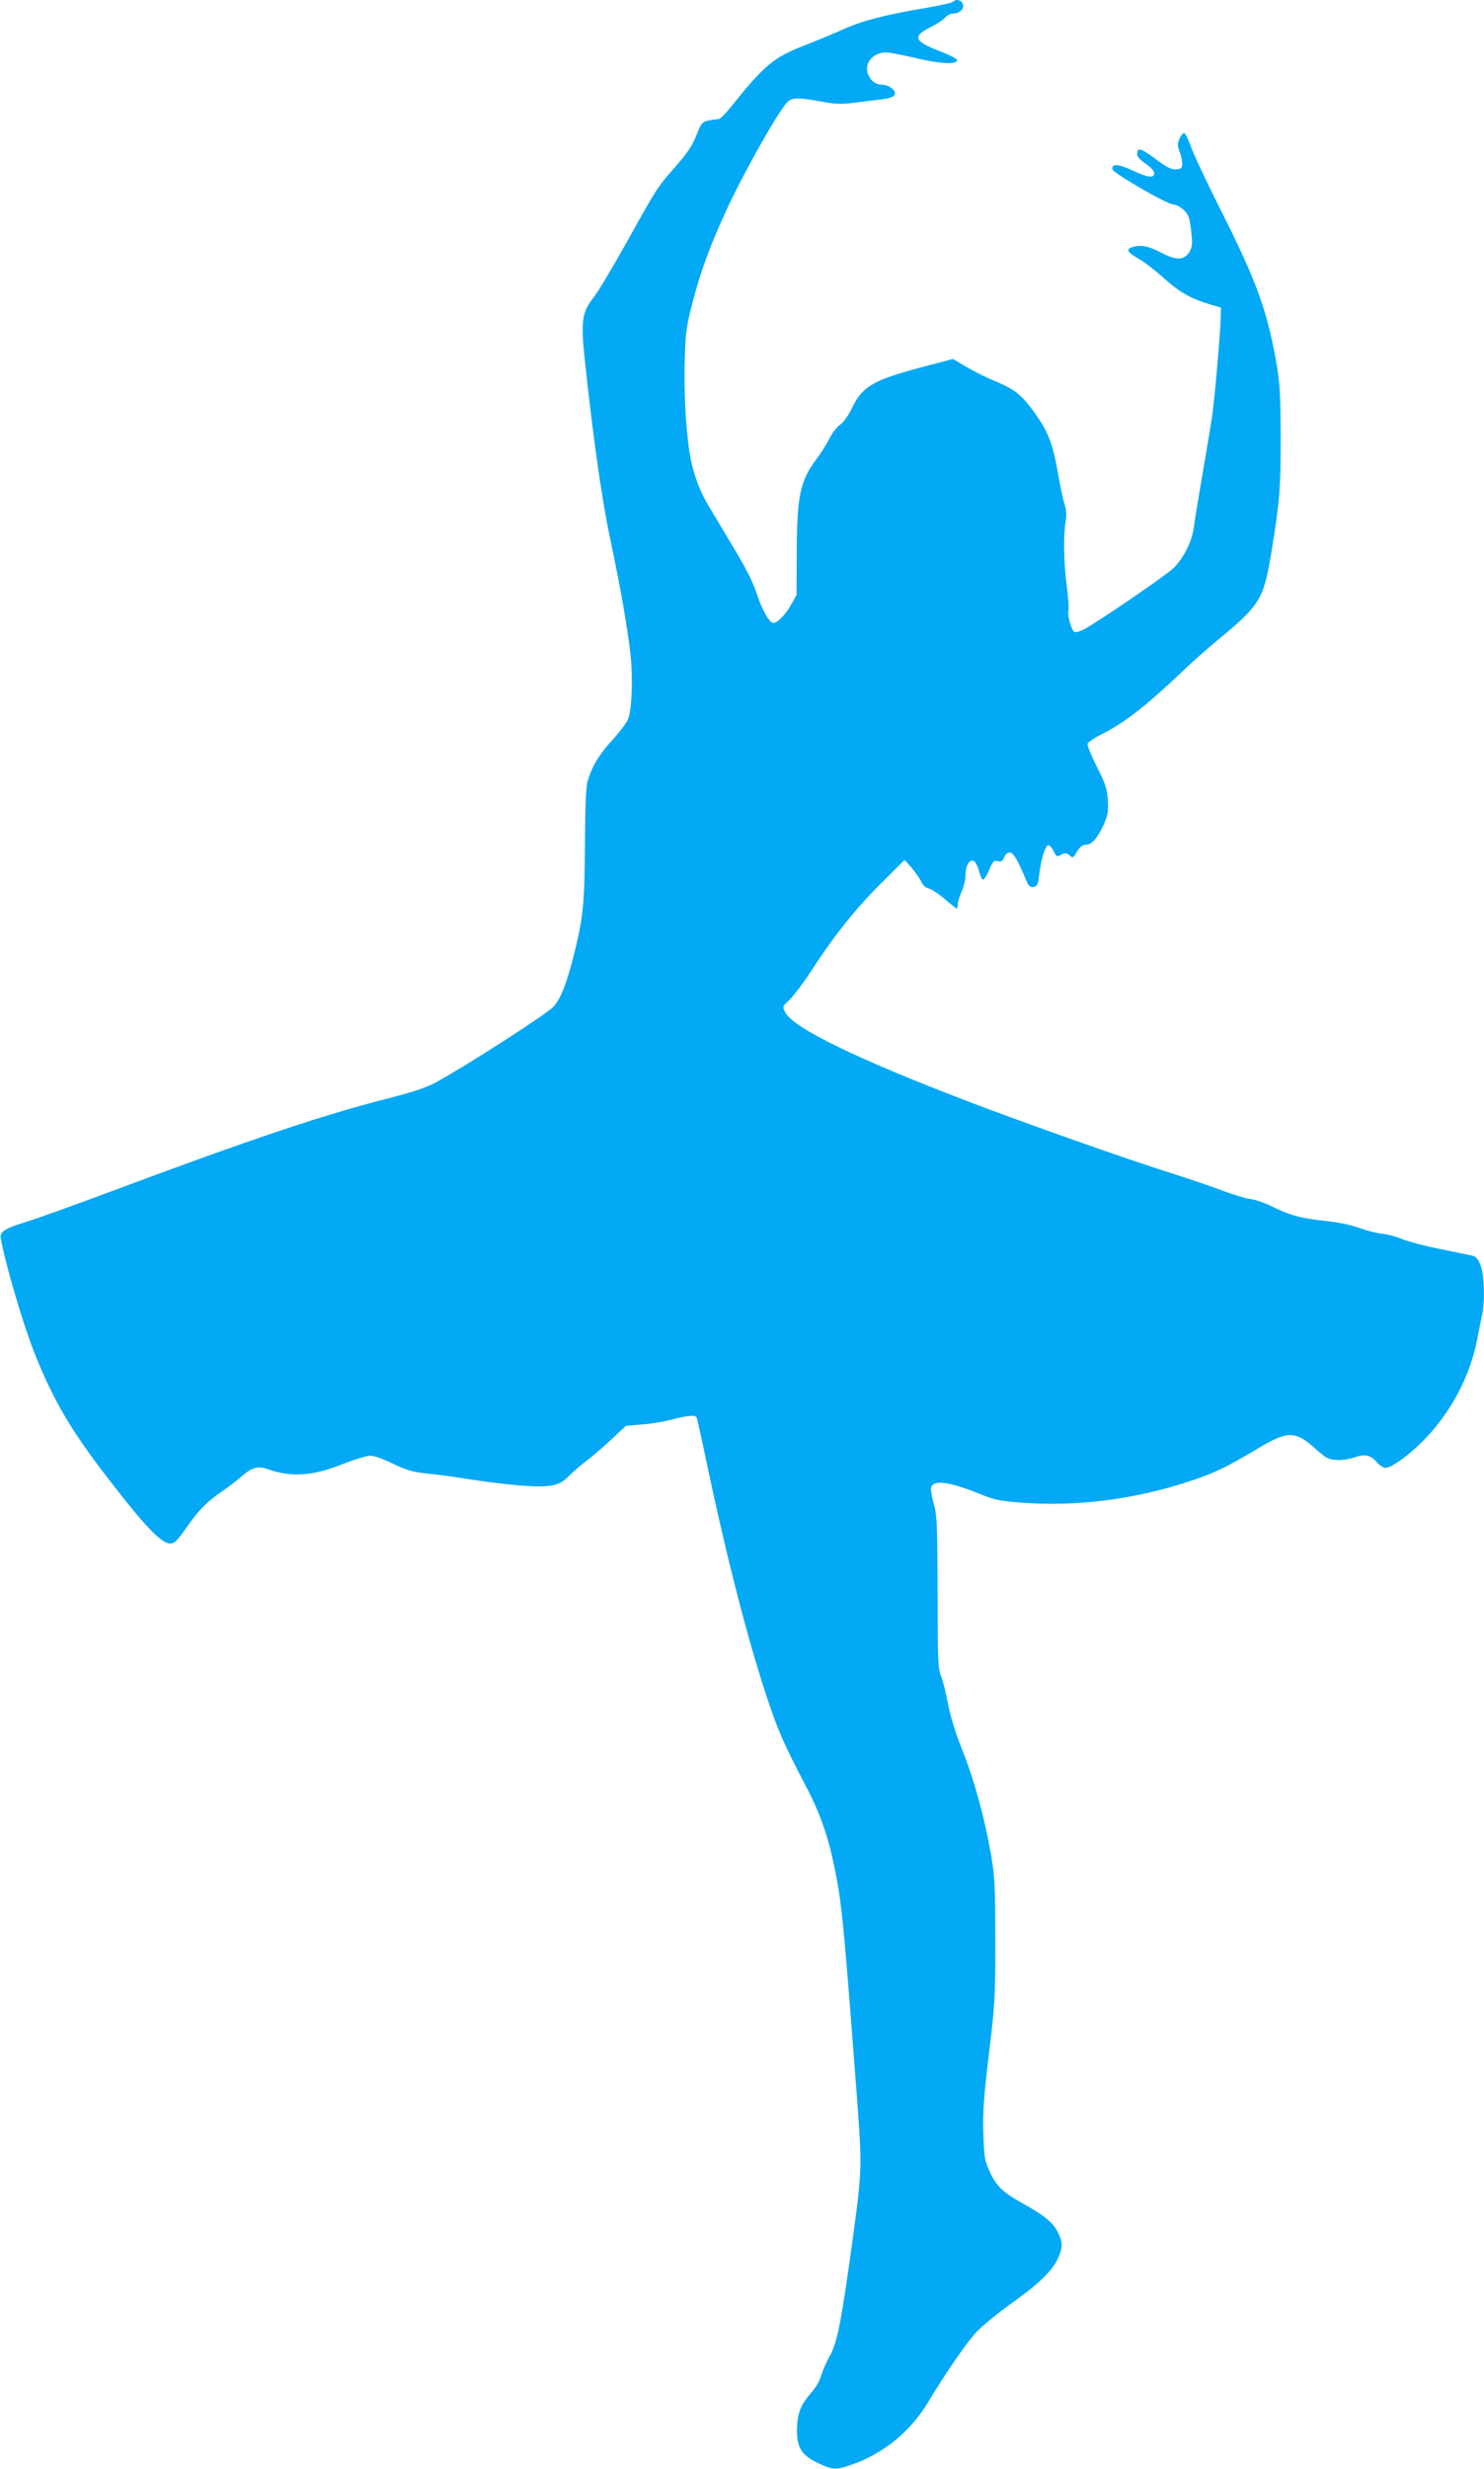
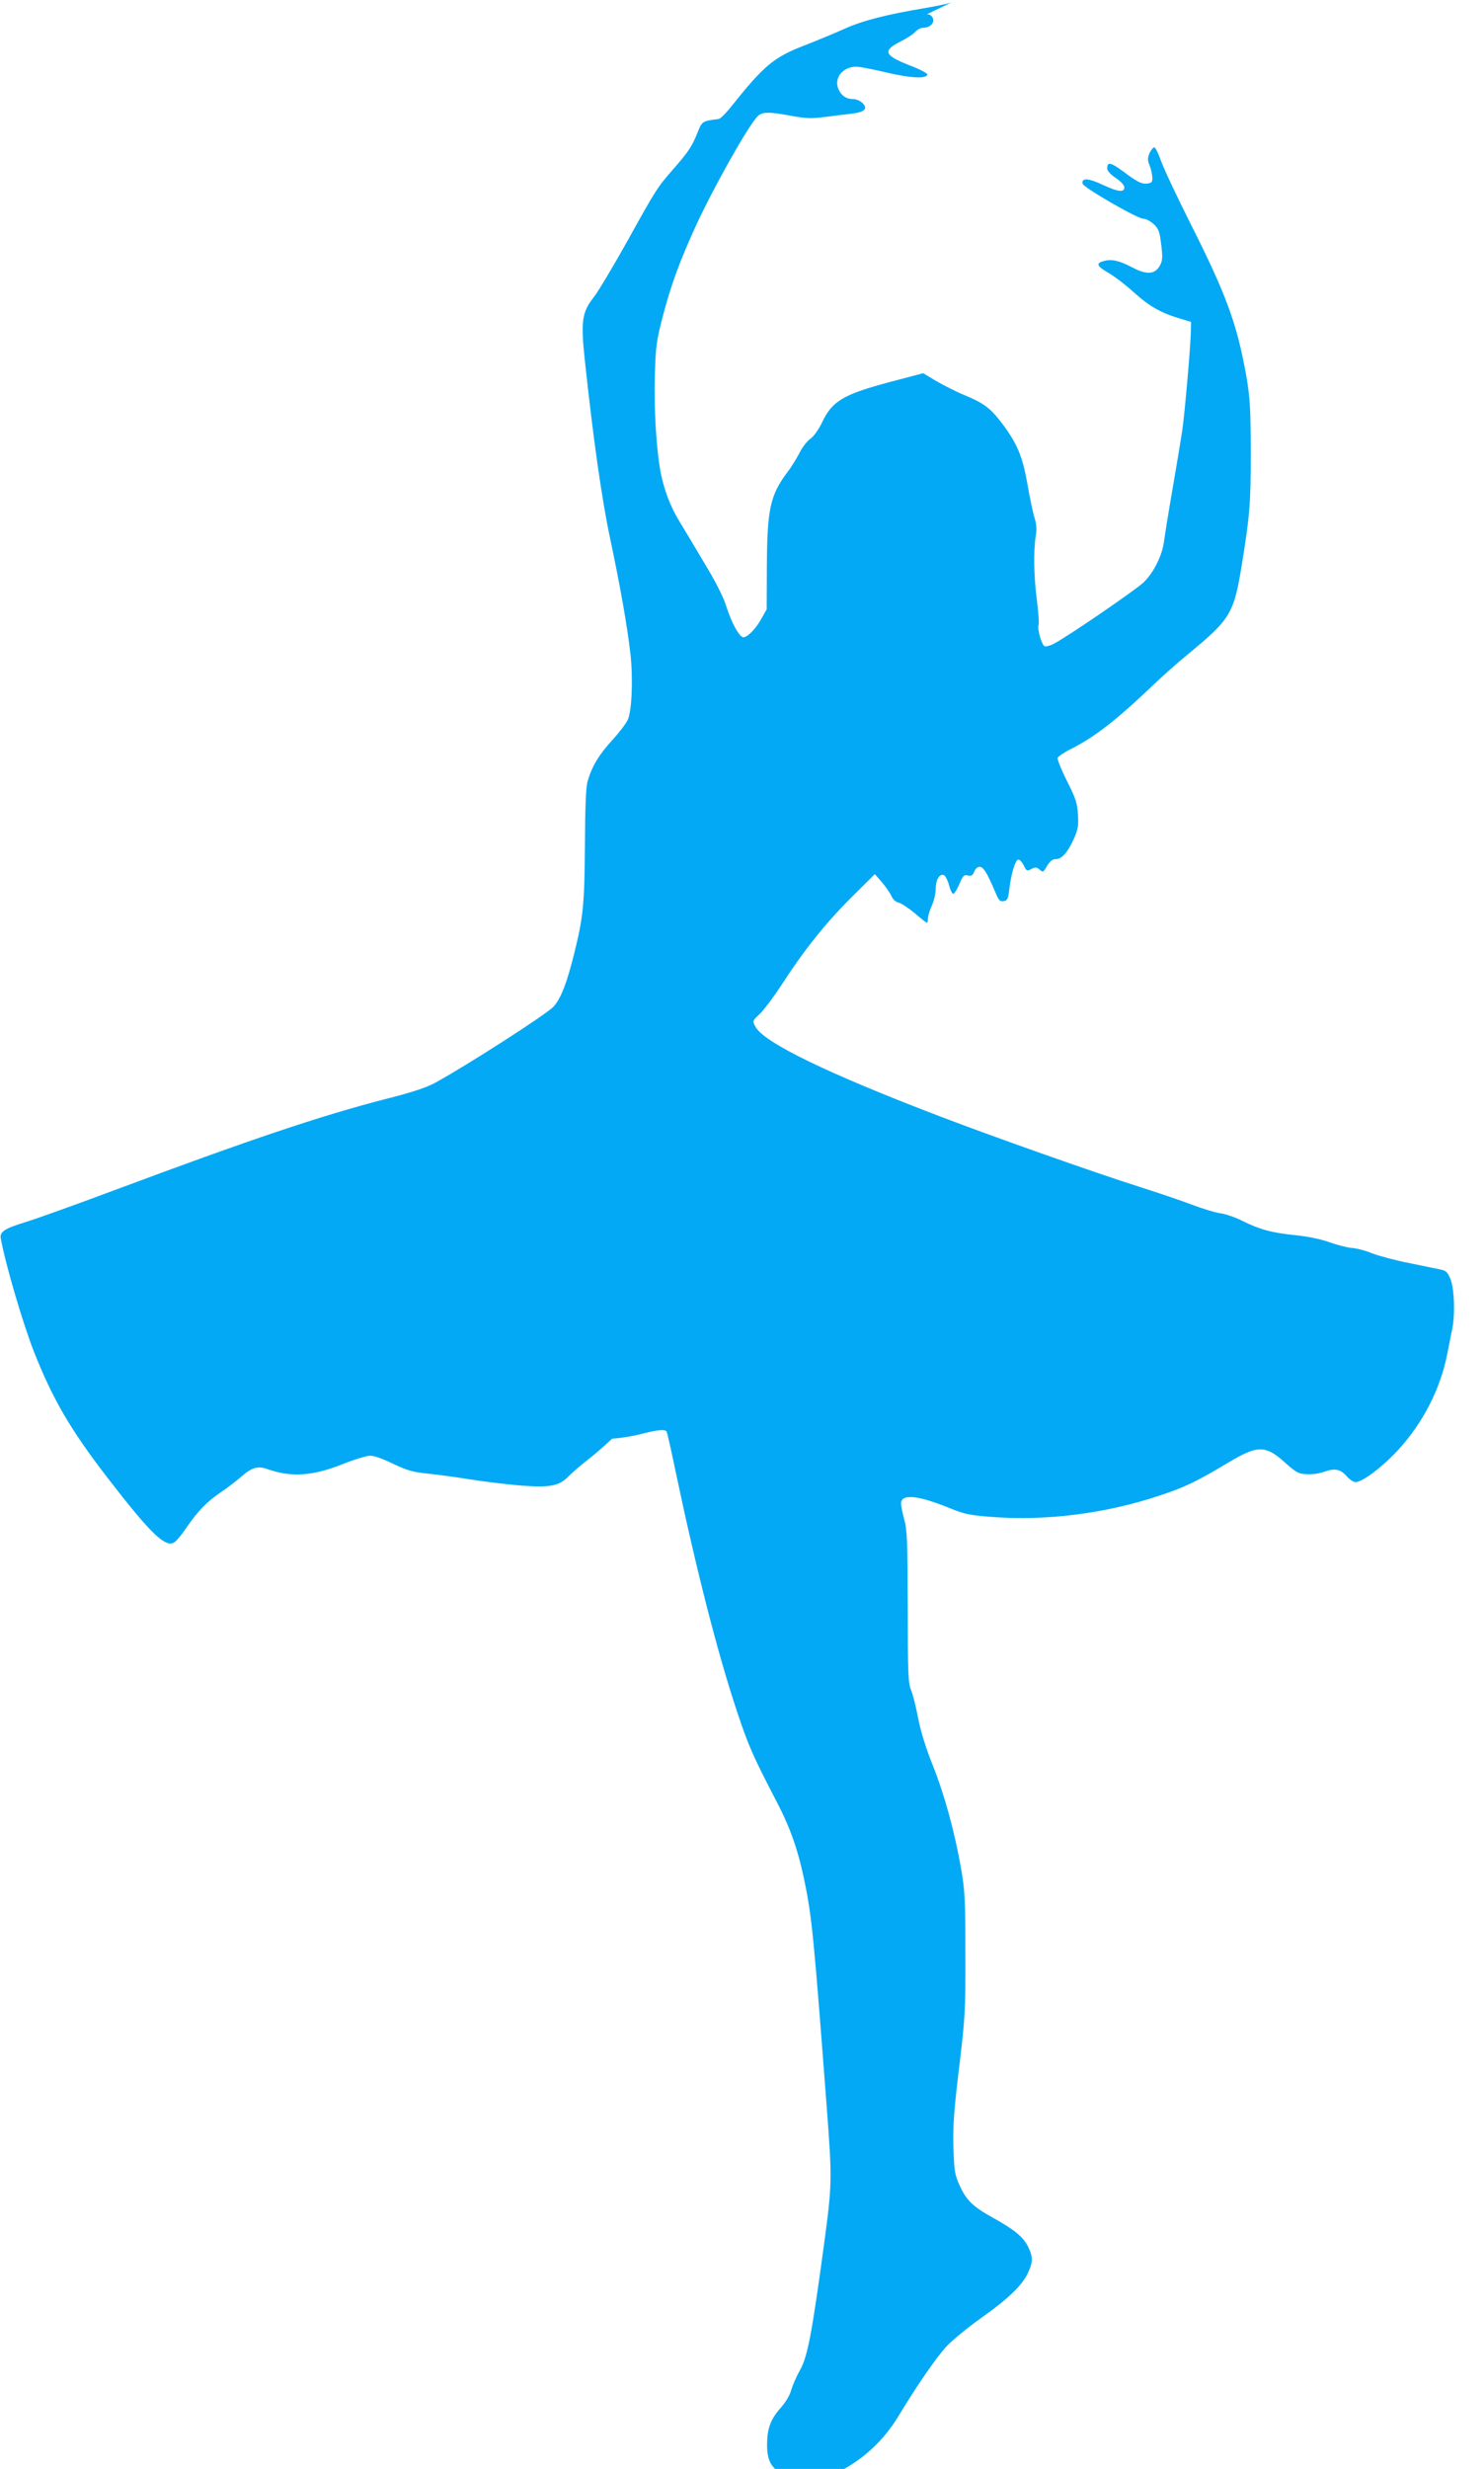
<svg xmlns="http://www.w3.org/2000/svg" version="1.0" width="770pt" height="1280pt" viewBox="0 0 770 1280" preserveAspectRatio="xMidYMid meet">
  <g transform="translate(0,1280) scale(0.1,-0.1)" fill="#03a9f4" stroke="none">
-     <path d="M4945 12791 c-6 -6 -66 -19 -135 -31 -210 -35 -336 -67 -432 -111 -51 -23 -139 -59 -195 -81 -170 -65 -217 -105 -395 -328 -24 -30 -51 -56 -59 -57 -86 -11 -86 -11 -110 -71 -28 -70 -46 -98 -124 -187 -84 -96 -89 -103 -241 -377 -74 -132 -152 -263 -174 -290 -60 -76 -67 -124 -46 -321 44 -414 90 -734 132 -930 51 -241 88 -448 105 -596 14 -125 8 -292 -13 -341 -8 -19 -45 -68 -81 -107 -69 -75 -106 -137 -128 -213 -9 -31 -13 -133 -14 -335 -2 -302 -9 -372 -56 -560 -39 -156 -69 -232 -107 -274 -34 -38 -458 -310 -613 -394 -45 -25 -123 -51 -259 -85 -340 -88 -697 -208 -1405 -472 -203 -76 -410 -150 -460 -165 -111 -34 -137 -51 -131 -85 23 -130 114 -440 173 -590 97 -245 189 -403 382 -653 224 -290 300 -363 346 -333 11 7 40 42 63 77 58 84 104 132 177 182 33 22 79 57 103 78 58 51 88 60 138 43 128 -45 237 -37 399 28 55 22 116 40 135 41 22 0 69 -17 120 -42 71 -34 101 -43 180 -51 52 -5 151 -19 220 -30 69 -11 183 -25 253 -31 159 -13 209 -4 258 48 19 19 61 56 94 81 33 25 92 76 131 113 l72 67 83 7 c46 3 117 15 157 26 78 20 118 24 126 11 3 -5 26 -107 51 -228 105 -497 214 -923 315 -1226 59 -177 84 -233 208 -471 71 -137 112 -256 146 -429 34 -168 46 -295 111 -1153 28 -373 28 -393 -15 -712 -63 -462 -84 -574 -124 -647 -19 -33 -39 -80 -46 -104 -6 -25 -29 -63 -54 -91 -53 -60 -70 -106 -71 -191 0 -90 25 -130 110 -170 77 -37 94 -37 185 -4 158 57 295 170 385 319 95 157 194 301 248 361 30 33 113 101 185 152 141 100 213 170 242 235 25 54 25 81 0 132 -25 51 -71 89 -181 150 -105 58 -140 91 -175 169 -25 55 -28 74 -32 196 -3 109 2 188 29 410 31 258 34 295 33 590 0 281 -2 329 -22 445 -33 189 -85 381 -148 539 -35 87 -63 178 -75 242 -11 57 -27 123 -37 146 -15 38 -17 90 -17 433 -1 333 -3 399 -18 450 -9 33 -16 70 -17 83 0 53 86 45 253 -23 78 -32 105 -37 225 -46 280 -21 587 19 863 111 133 44 191 72 355 170 159 95 197 94 309 -10 17 -15 40 -33 52 -39 30 -15 93 -14 143 4 52 18 81 12 114 -26 14 -16 34 -29 45 -29 34 0 136 76 216 162 131 140 225 322 260 506 8 42 20 99 25 125 16 76 11 206 -8 257 -15 38 -23 46 -52 52 -19 4 -93 19 -165 34 -71 14 -157 37 -190 50 -33 14 -80 26 -105 28 -25 2 -76 15 -115 29 -44 16 -110 30 -176 37 -124 12 -189 30 -279 75 -36 18 -87 36 -115 39 -27 4 -95 25 -150 46 -55 21 -174 61 -265 90 -222 70 -752 257 -1035 365 -587 224 -919 385 -961 467 -15 29 -15 30 24 66 21 21 69 84 107 142 118 183 228 321 360 454 l129 128 38 -43 c20 -24 42 -56 49 -72 7 -16 22 -30 38 -33 14 -4 52 -29 83 -55 31 -27 59 -49 62 -49 3 0 6 10 6 23 0 12 9 42 20 66 11 24 20 62 20 85 0 48 20 82 42 73 8 -3 20 -26 27 -51 6 -25 16 -46 22 -46 6 0 20 23 32 51 19 44 24 49 44 44 18 -4 25 0 33 20 5 14 17 25 28 25 20 0 40 -34 82 -133 16 -40 23 -48 42 -45 20 3 24 11 30 63 9 76 30 147 45 152 7 3 19 -10 28 -26 17 -35 18 -35 46 -20 16 8 25 7 39 -6 16 -15 19 -14 38 20 15 24 29 35 45 35 31 0 60 32 93 103 22 50 26 69 22 127 -3 60 -11 84 -57 175 -29 58 -51 112 -48 120 4 8 34 29 69 46 123 62 235 149 423 328 50 48 131 120 180 160 226 186 242 212 284 471 40 246 46 314 46 580 -1 231 -4 281 -23 393 -49 274 -103 421 -292 796 -71 141 -139 286 -152 324 -13 37 -28 67 -34 67 -6 0 -17 -14 -25 -31 -10 -26 -10 -37 1 -63 7 -17 13 -44 14 -61 1 -26 -3 -30 -30 -33 -23 -2 -45 8 -91 41 -96 72 -113 77 -113 36 0 -10 19 -31 42 -46 24 -16 44 -36 46 -46 6 -32 -28 -30 -107 7 -78 37 -115 39 -109 8 4 -20 285 -182 315 -182 13 0 36 -12 53 -27 26 -24 32 -38 40 -106 8 -63 7 -84 -5 -107 -26 -49 -68 -53 -146 -12 -64 34 -106 44 -145 33 -44 -11 -39 -26 18 -59 29 -16 89 -61 132 -100 84 -76 144 -110 241 -139 l60 -18 -1 -45 c0 -67 -32 -434 -45 -520 -6 -41 -28 -174 -49 -295 -21 -121 -41 -245 -45 -275 -8 -73 -54 -166 -107 -216 -42 -40 -400 -285 -466 -318 -19 -10 -39 -15 -46 -13 -16 6 -40 91 -32 112 3 9 -1 66 -9 128 -16 122 -18 254 -6 331 6 34 4 63 -6 95 -8 25 -25 105 -37 176 -26 145 -53 209 -131 313 -60 79 -93 105 -197 148 -46 19 -112 53 -148 74 l-65 39 -167 -44 c-245 -65 -304 -99 -356 -208 -18 -38 -43 -74 -61 -87 -18 -12 -43 -45 -57 -73 -15 -29 -43 -75 -64 -102 -89 -119 -104 -190 -106 -485 l-1 -225 -28 -50 c-29 -52 -71 -94 -92 -95 -21 0 -60 70 -88 156 -17 55 -57 133 -122 240 -52 88 -108 181 -124 207 -45 74 -75 154 -94 241 -24 119 -38 341 -32 521 4 141 9 176 40 295 42 162 88 288 173 474 90 195 264 505 317 564 25 27 56 28 180 5 76 -14 105 -14 176 -5 48 6 109 14 138 17 65 8 82 26 54 54 -12 12 -33 21 -47 21 -38 0 -64 18 -79 53 -26 62 32 124 108 114 23 -3 93 -17 155 -32 115 -26 192 -30 199 -8 2 6 -36 27 -92 48 -133 52 -142 76 -47 124 32 16 66 38 76 50 11 12 29 21 41 21 34 0 59 23 51 48 -8 23 -35 29 -51 13z" />
+     <path d="M4945 12791 c-6 -6 -66 -19 -135 -31 -210 -35 -336 -67 -432 -111 -51 -23 -139 -59 -195 -81 -170 -65 -217 -105 -395 -328 -24 -30 -51 -56 -59 -57 -86 -11 -86 -11 -110 -71 -28 -70 -46 -98 -124 -187 -84 -96 -89 -103 -241 -377 -74 -132 -152 -263 -174 -290 -60 -76 -67 -124 -46 -321 44 -414 90 -734 132 -930 51 -241 88 -448 105 -596 14 -125 8 -292 -13 -341 -8 -19 -45 -68 -81 -107 -69 -75 -106 -137 -128 -213 -9 -31 -13 -133 -14 -335 -2 -302 -9 -372 -56 -560 -39 -156 -69 -232 -107 -274 -34 -38 -458 -310 -613 -394 -45 -25 -123 -51 -259 -85 -340 -88 -697 -208 -1405 -472 -203 -76 -410 -150 -460 -165 -111 -34 -137 -51 -131 -85 23 -130 114 -440 173 -590 97 -245 189 -403 382 -653 224 -290 300 -363 346 -333 11 7 40 42 63 77 58 84 104 132 177 182 33 22 79 57 103 78 58 51 88 60 138 43 128 -45 237 -37 399 28 55 22 116 40 135 41 22 0 69 -17 120 -42 71 -34 101 -43 180 -51 52 -5 151 -19 220 -30 69 -11 183 -25 253 -31 159 -13 209 -4 258 48 19 19 61 56 94 81 33 25 92 76 131 113 c46 3 117 15 157 26 78 20 118 24 126 11 3 -5 26 -107 51 -228 105 -497 214 -923 315 -1226 59 -177 84 -233 208 -471 71 -137 112 -256 146 -429 34 -168 46 -295 111 -1153 28 -373 28 -393 -15 -712 -63 -462 -84 -574 -124 -647 -19 -33 -39 -80 -46 -104 -6 -25 -29 -63 -54 -91 -53 -60 -70 -106 -71 -191 0 -90 25 -130 110 -170 77 -37 94 -37 185 -4 158 57 295 170 385 319 95 157 194 301 248 361 30 33 113 101 185 152 141 100 213 170 242 235 25 54 25 81 0 132 -25 51 -71 89 -181 150 -105 58 -140 91 -175 169 -25 55 -28 74 -32 196 -3 109 2 188 29 410 31 258 34 295 33 590 0 281 -2 329 -22 445 -33 189 -85 381 -148 539 -35 87 -63 178 -75 242 -11 57 -27 123 -37 146 -15 38 -17 90 -17 433 -1 333 -3 399 -18 450 -9 33 -16 70 -17 83 0 53 86 45 253 -23 78 -32 105 -37 225 -46 280 -21 587 19 863 111 133 44 191 72 355 170 159 95 197 94 309 -10 17 -15 40 -33 52 -39 30 -15 93 -14 143 4 52 18 81 12 114 -26 14 -16 34 -29 45 -29 34 0 136 76 216 162 131 140 225 322 260 506 8 42 20 99 25 125 16 76 11 206 -8 257 -15 38 -23 46 -52 52 -19 4 -93 19 -165 34 -71 14 -157 37 -190 50 -33 14 -80 26 -105 28 -25 2 -76 15 -115 29 -44 16 -110 30 -176 37 -124 12 -189 30 -279 75 -36 18 -87 36 -115 39 -27 4 -95 25 -150 46 -55 21 -174 61 -265 90 -222 70 -752 257 -1035 365 -587 224 -919 385 -961 467 -15 29 -15 30 24 66 21 21 69 84 107 142 118 183 228 321 360 454 l129 128 38 -43 c20 -24 42 -56 49 -72 7 -16 22 -30 38 -33 14 -4 52 -29 83 -55 31 -27 59 -49 62 -49 3 0 6 10 6 23 0 12 9 42 20 66 11 24 20 62 20 85 0 48 20 82 42 73 8 -3 20 -26 27 -51 6 -25 16 -46 22 -46 6 0 20 23 32 51 19 44 24 49 44 44 18 -4 25 0 33 20 5 14 17 25 28 25 20 0 40 -34 82 -133 16 -40 23 -48 42 -45 20 3 24 11 30 63 9 76 30 147 45 152 7 3 19 -10 28 -26 17 -35 18 -35 46 -20 16 8 25 7 39 -6 16 -15 19 -14 38 20 15 24 29 35 45 35 31 0 60 32 93 103 22 50 26 69 22 127 -3 60 -11 84 -57 175 -29 58 -51 112 -48 120 4 8 34 29 69 46 123 62 235 149 423 328 50 48 131 120 180 160 226 186 242 212 284 471 40 246 46 314 46 580 -1 231 -4 281 -23 393 -49 274 -103 421 -292 796 -71 141 -139 286 -152 324 -13 37 -28 67 -34 67 -6 0 -17 -14 -25 -31 -10 -26 -10 -37 1 -63 7 -17 13 -44 14 -61 1 -26 -3 -30 -30 -33 -23 -2 -45 8 -91 41 -96 72 -113 77 -113 36 0 -10 19 -31 42 -46 24 -16 44 -36 46 -46 6 -32 -28 -30 -107 7 -78 37 -115 39 -109 8 4 -20 285 -182 315 -182 13 0 36 -12 53 -27 26 -24 32 -38 40 -106 8 -63 7 -84 -5 -107 -26 -49 -68 -53 -146 -12 -64 34 -106 44 -145 33 -44 -11 -39 -26 18 -59 29 -16 89 -61 132 -100 84 -76 144 -110 241 -139 l60 -18 -1 -45 c0 -67 -32 -434 -45 -520 -6 -41 -28 -174 -49 -295 -21 -121 -41 -245 -45 -275 -8 -73 -54 -166 -107 -216 -42 -40 -400 -285 -466 -318 -19 -10 -39 -15 -46 -13 -16 6 -40 91 -32 112 3 9 -1 66 -9 128 -16 122 -18 254 -6 331 6 34 4 63 -6 95 -8 25 -25 105 -37 176 -26 145 -53 209 -131 313 -60 79 -93 105 -197 148 -46 19 -112 53 -148 74 l-65 39 -167 -44 c-245 -65 -304 -99 -356 -208 -18 -38 -43 -74 -61 -87 -18 -12 -43 -45 -57 -73 -15 -29 -43 -75 -64 -102 -89 -119 -104 -190 -106 -485 l-1 -225 -28 -50 c-29 -52 -71 -94 -92 -95 -21 0 -60 70 -88 156 -17 55 -57 133 -122 240 -52 88 -108 181 -124 207 -45 74 -75 154 -94 241 -24 119 -38 341 -32 521 4 141 9 176 40 295 42 162 88 288 173 474 90 195 264 505 317 564 25 27 56 28 180 5 76 -14 105 -14 176 -5 48 6 109 14 138 17 65 8 82 26 54 54 -12 12 -33 21 -47 21 -38 0 -64 18 -79 53 -26 62 32 124 108 114 23 -3 93 -17 155 -32 115 -26 192 -30 199 -8 2 6 -36 27 -92 48 -133 52 -142 76 -47 124 32 16 66 38 76 50 11 12 29 21 41 21 34 0 59 23 51 48 -8 23 -35 29 -51 13z" />
  </g>
</svg>